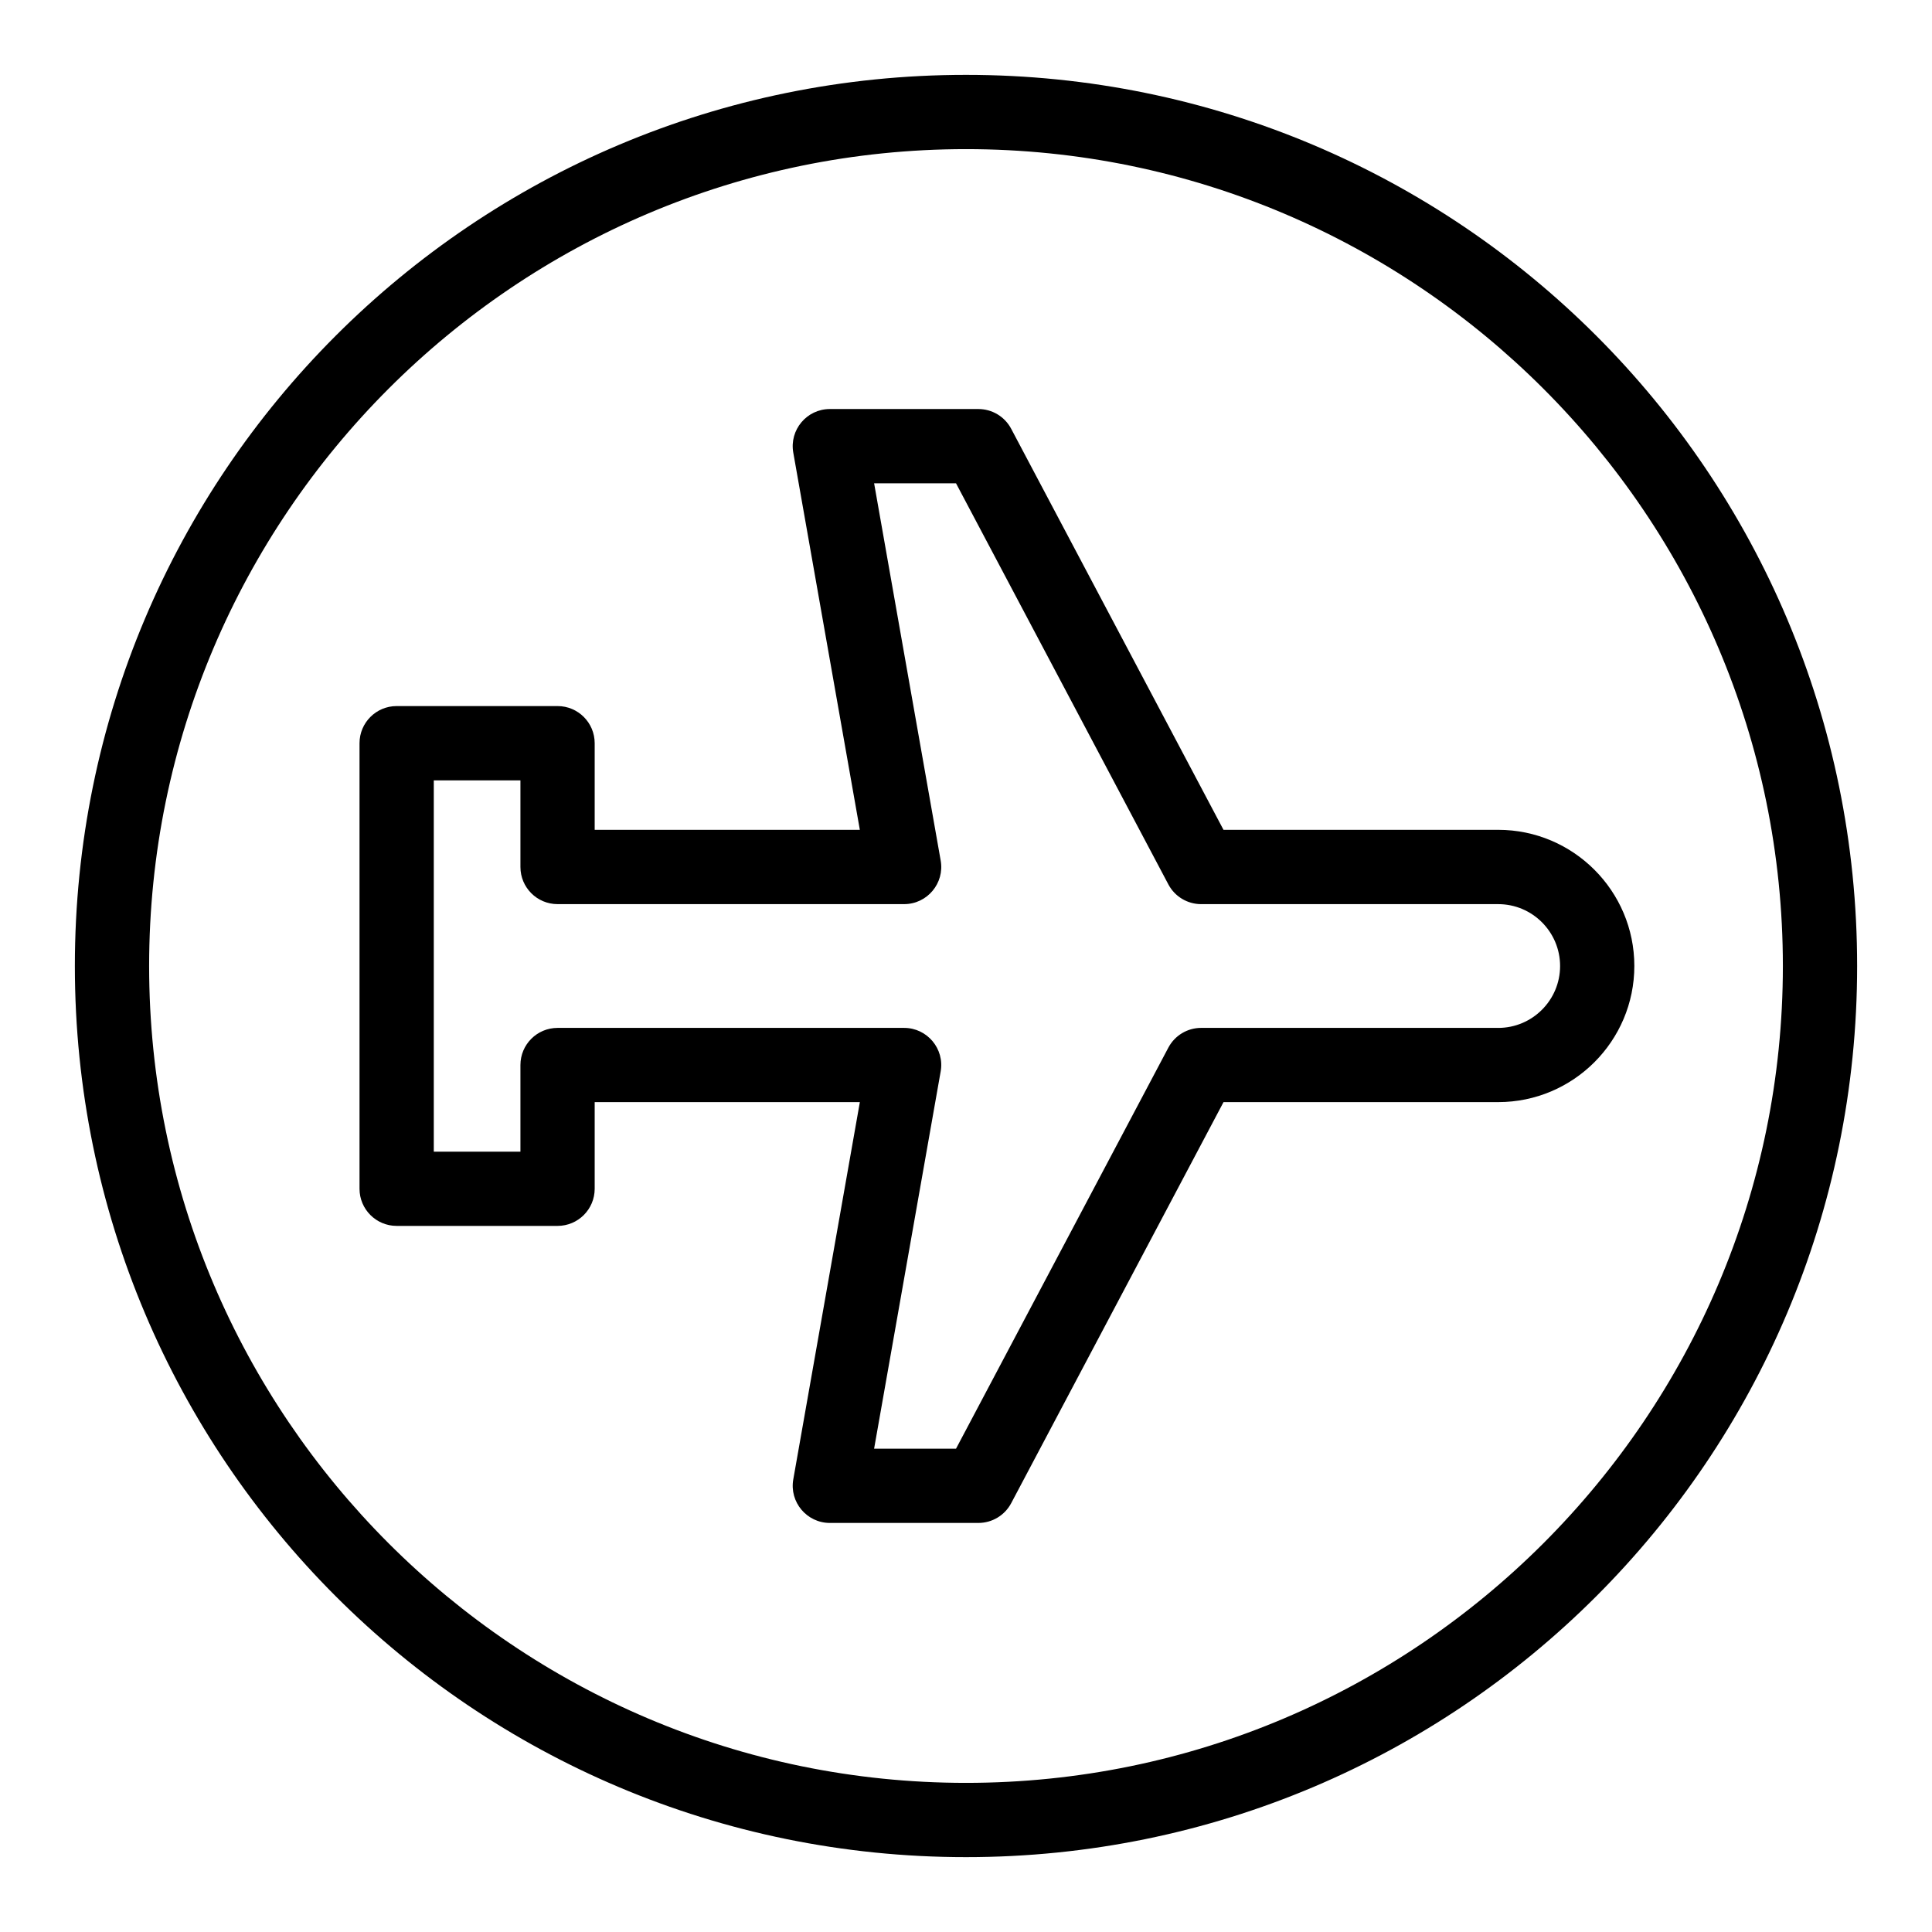
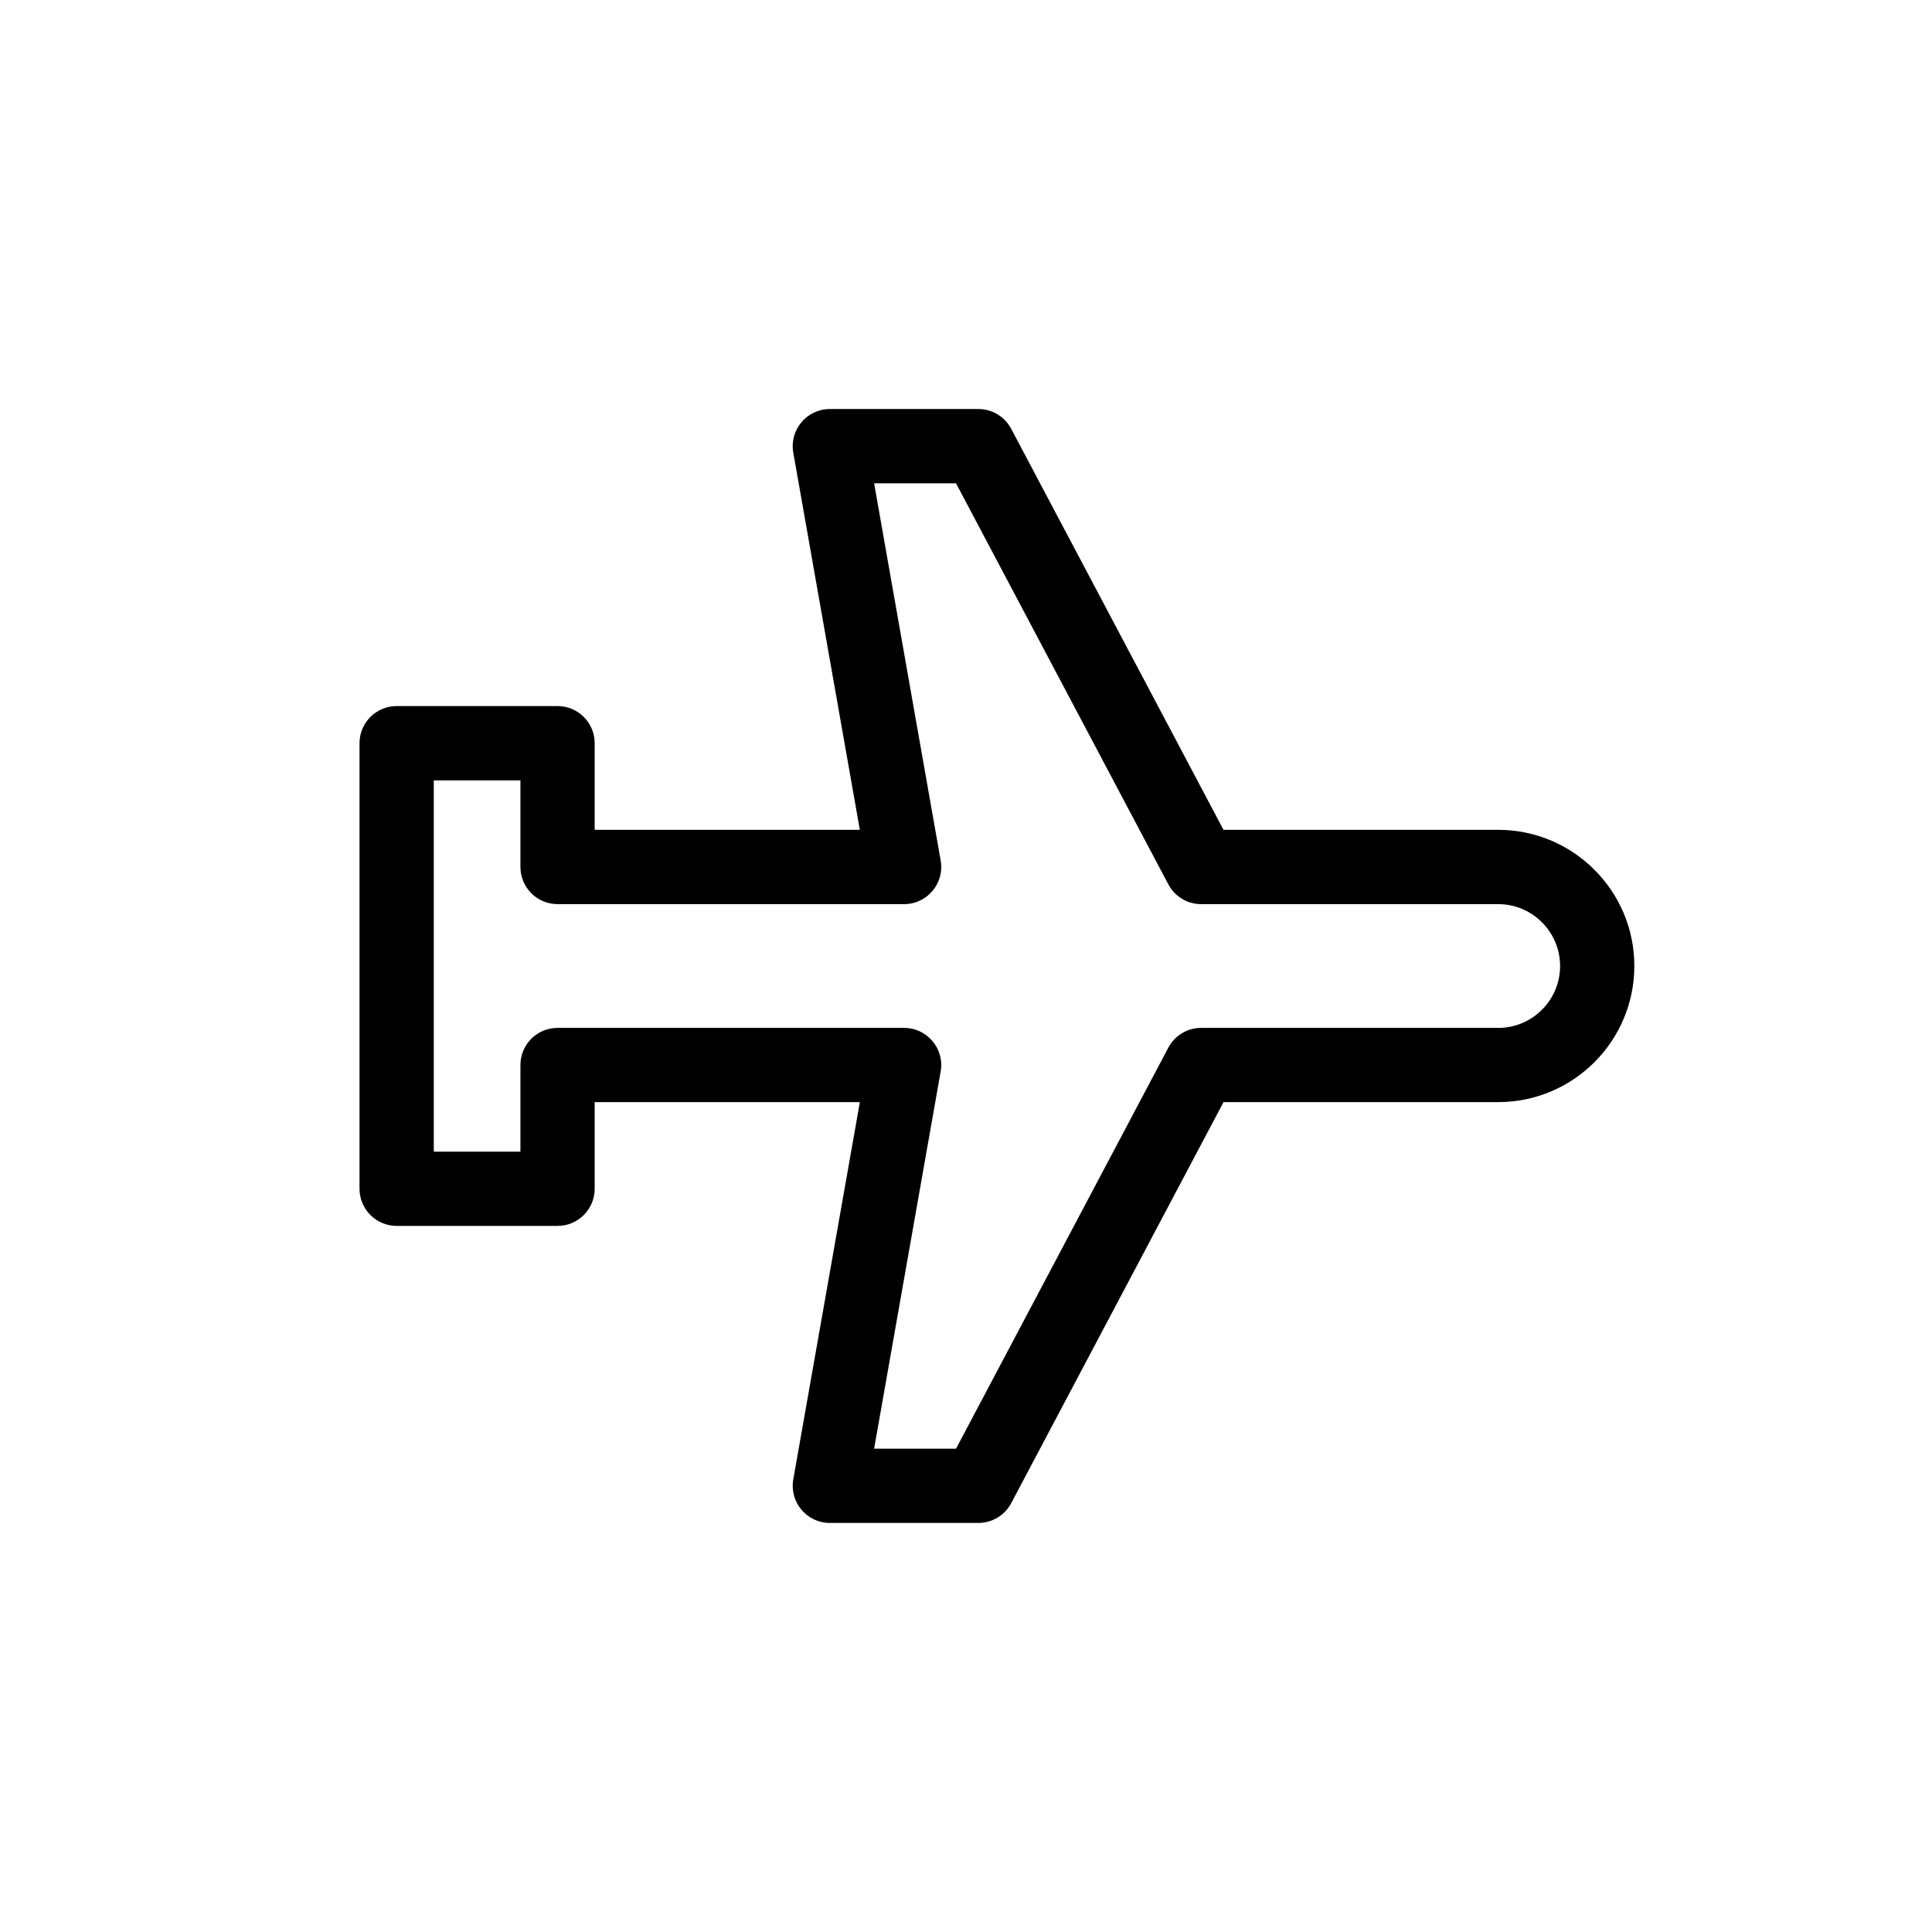
<svg xmlns="http://www.w3.org/2000/svg" fill="#000000" width="800px" height="800px" version="1.1" viewBox="144 144 512 512">
  <g>
    <path d="m541.04 363.92h-72.797l-56.27-106.29c-1.707-3.223-5.051-5.234-8.695-5.234h-39.359c-6.121 0-10.754 5.535-9.691 11.551l17.641 99.973-70.27-0.004v-22.961c0-5.434-4.406-9.84-9.84-9.84h-42.641c-5.434 0-9.84 4.406-9.84 9.84v118.08c0 5.434 4.406 9.84 9.84 9.84h42.641c5.434 0 9.84-4.406 9.84-9.84v-22.961h70.273l-17.641 99.969c-1.066 6.027 3.582 11.551 9.691 11.551h39.359c3.644 0 6.992-2.016 8.695-5.234l56.27-106.29h72.797c19.891 0 36.074-16.184 36.074-36.078s-16.184-36.082-36.078-36.082zm0 52.48h-78.719c-3.644 0-6.992 2.016-8.695 5.234l-56.273 106.29h-21.707l17.641-99.969c1.066-6.027-3.582-11.551-9.691-11.551h-91.836c-5.434 0-9.84 4.406-9.84 9.84v22.961h-22.961v-98.402h22.961v22.961c0 5.434 4.406 9.84 9.84 9.84h91.84c6.121 0 10.754-5.535 9.691-11.551l-17.641-99.969h21.707l56.27 106.29c1.703 3.223 5.051 5.234 8.695 5.234h78.719c9.043 0 16.398 7.356 16.398 16.398 0 9.047-7.356 16.402-16.398 16.402z" />
-     <path d="m400 163.84c-130.52 0-236.16 105.62-236.16 236.16 0 130.52 105.62 236.16 236.16 236.16 130.52 0 236.16-105.62 236.16-236.16 0.004-130.52-105.62-236.16-236.16-236.16zm0 452.64c-119.37 0-216.48-97.113-216.48-216.48 0-119.37 97.109-216.48 216.48-216.48 119.37 0 216.48 97.113 216.48 216.48s-97.113 216.48-216.48 216.48z" />
  </g>
</svg>